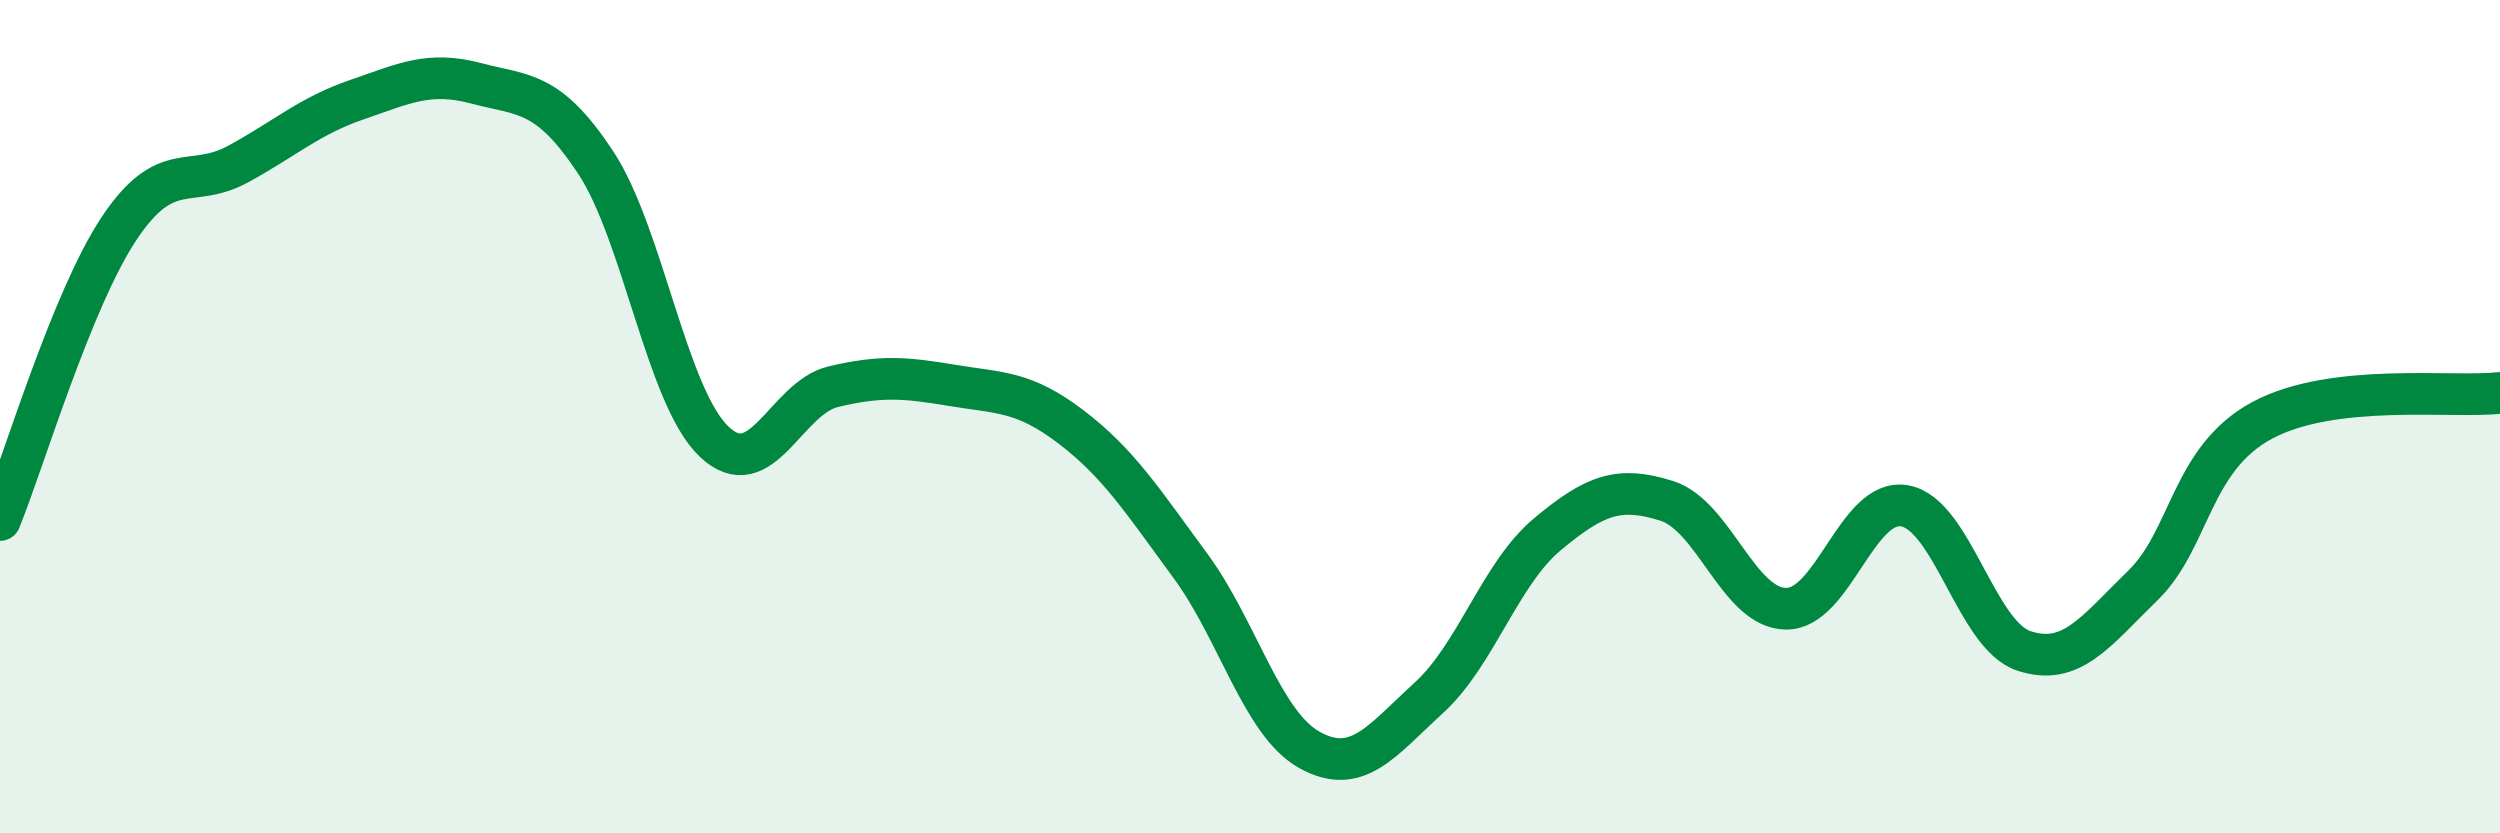
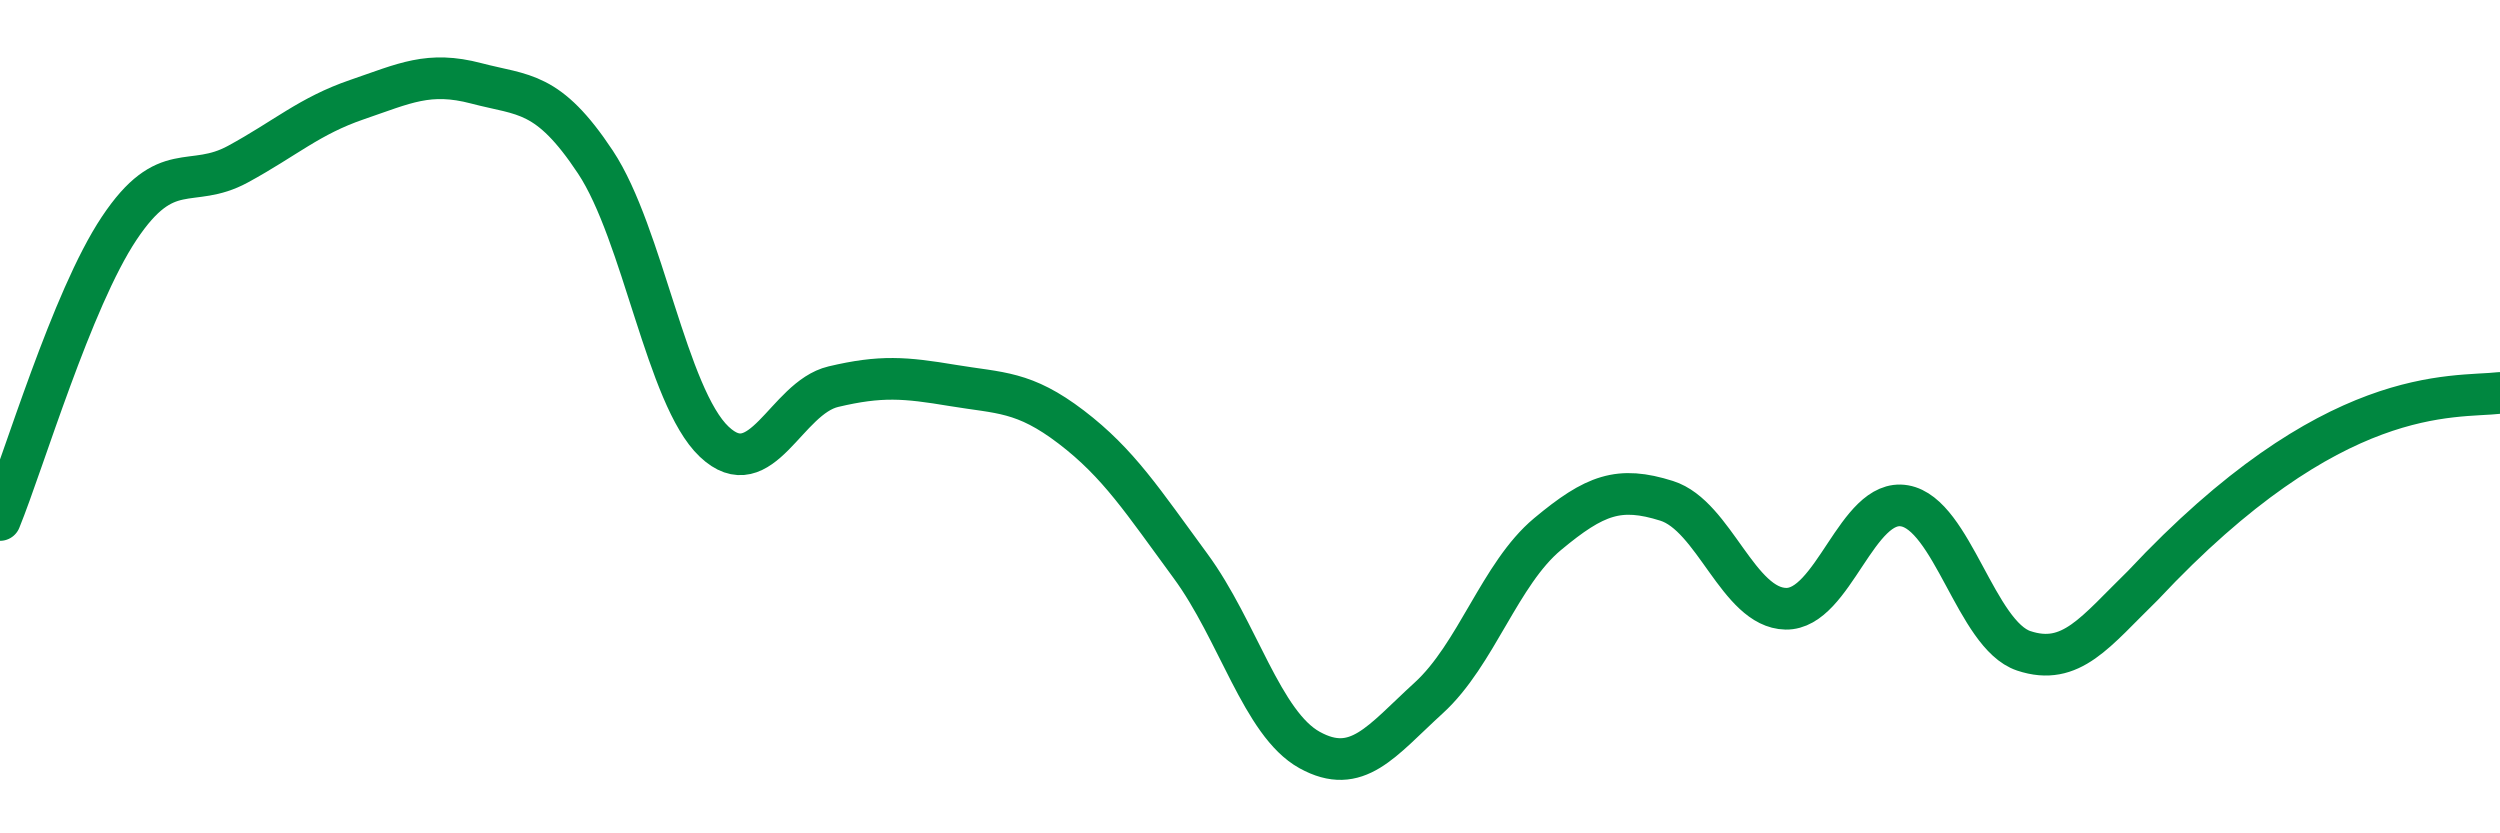
<svg xmlns="http://www.w3.org/2000/svg" width="60" height="20" viewBox="0 0 60 20">
-   <path d="M 0,12.48 C 0.57,11.08 1.72,7.19 2.86,5.48 C 4,3.77 4.57,4.56 5.71,3.94 C 6.85,3.32 7.43,2.78 8.57,2.39 C 9.71,2 10.29,1.7 11.43,2 C 12.57,2.3 13.15,2.17 14.29,3.89 C 15.43,5.61 16,9.52 17.14,10.6 C 18.28,11.68 18.86,9.55 20,9.28 C 21.14,9.01 21.72,9.06 22.86,9.25 C 24,9.44 24.57,9.38 25.71,10.25 C 26.85,11.12 27.43,12.03 28.57,13.58 C 29.71,15.13 30.29,17.37 31.43,18 C 32.57,18.63 33.15,17.79 34.29,16.75 C 35.43,15.71 36,13.77 37.14,12.82 C 38.28,11.87 38.86,11.66 40,12.02 C 41.14,12.38 41.72,14.59 42.86,14.61 C 44,14.63 44.57,11.94 45.71,12.14 C 46.85,12.34 47.43,15.24 48.57,15.62 C 49.71,16 50.29,15.16 51.43,14.05 C 52.57,12.94 52.58,11.01 54.29,10.09 C 56,9.17 58.86,9.56 60,9.43L60 20L0 20Z" fill="#008740" opacity="0.1" stroke-linecap="round" stroke-linejoin="round" />
-   <path d="M 0,12.48 C 0.57,11.08 1.72,7.19 2.86,5.48 C 4,3.77 4.57,4.56 5.71,3.94 C 6.85,3.32 7.43,2.78 8.57,2.39 C 9.71,2 10.29,1.7 11.43,2 C 12.57,2.3 13.15,2.17 14.29,3.89 C 15.43,5.61 16,9.52 17.14,10.6 C 18.28,11.68 18.86,9.55 20,9.28 C 21.14,9.01 21.72,9.06 22.86,9.25 C 24,9.44 24.57,9.38 25.71,10.25 C 26.85,11.12 27.43,12.03 28.57,13.58 C 29.71,15.13 30.29,17.37 31.43,18 C 32.57,18.63 33.15,17.79 34.29,16.75 C 35.43,15.71 36,13.77 37.14,12.82 C 38.28,11.87 38.86,11.66 40,12.02 C 41.14,12.38 41.72,14.59 42.86,14.61 C 44,14.63 44.57,11.94 45.71,12.14 C 46.85,12.34 47.43,15.24 48.57,15.62 C 49.71,16 50.29,15.16 51.43,14.05 C 52.57,12.94 52.58,11.01 54.29,10.09 C 56,9.17 58.86,9.56 60,9.43" stroke="#008740" stroke-width="1" fill="none" stroke-linecap="round" stroke-linejoin="round" />
+   <path d="M 0,12.48 C 0.57,11.08 1.72,7.19 2.86,5.48 C 4,3.77 4.57,4.56 5.71,3.94 C 6.85,3.32 7.43,2.78 8.57,2.39 C 9.71,2 10.29,1.7 11.43,2 C 12.57,2.3 13.15,2.17 14.29,3.89 C 15.43,5.61 16,9.52 17.14,10.6 C 18.28,11.68 18.86,9.55 20,9.28 C 21.14,9.01 21.72,9.06 22.86,9.25 C 24,9.44 24.57,9.38 25.71,10.25 C 26.85,11.12 27.43,12.03 28.57,13.58 C 29.71,15.13 30.29,17.37 31.43,18 C 32.57,18.63 33.15,17.79 34.29,16.75 C 35.43,15.71 36,13.77 37.14,12.82 C 38.28,11.87 38.86,11.66 40,12.02 C 41.14,12.38 41.72,14.59 42.86,14.61 C 44,14.63 44.57,11.94 45.71,12.14 C 46.85,12.34 47.43,15.24 48.57,15.62 C 49.71,16 50.29,15.16 51.43,14.05 C 56,9.17 58.86,9.56 60,9.43" stroke="#008740" stroke-width="1" fill="none" stroke-linecap="round" stroke-linejoin="round" />
</svg>